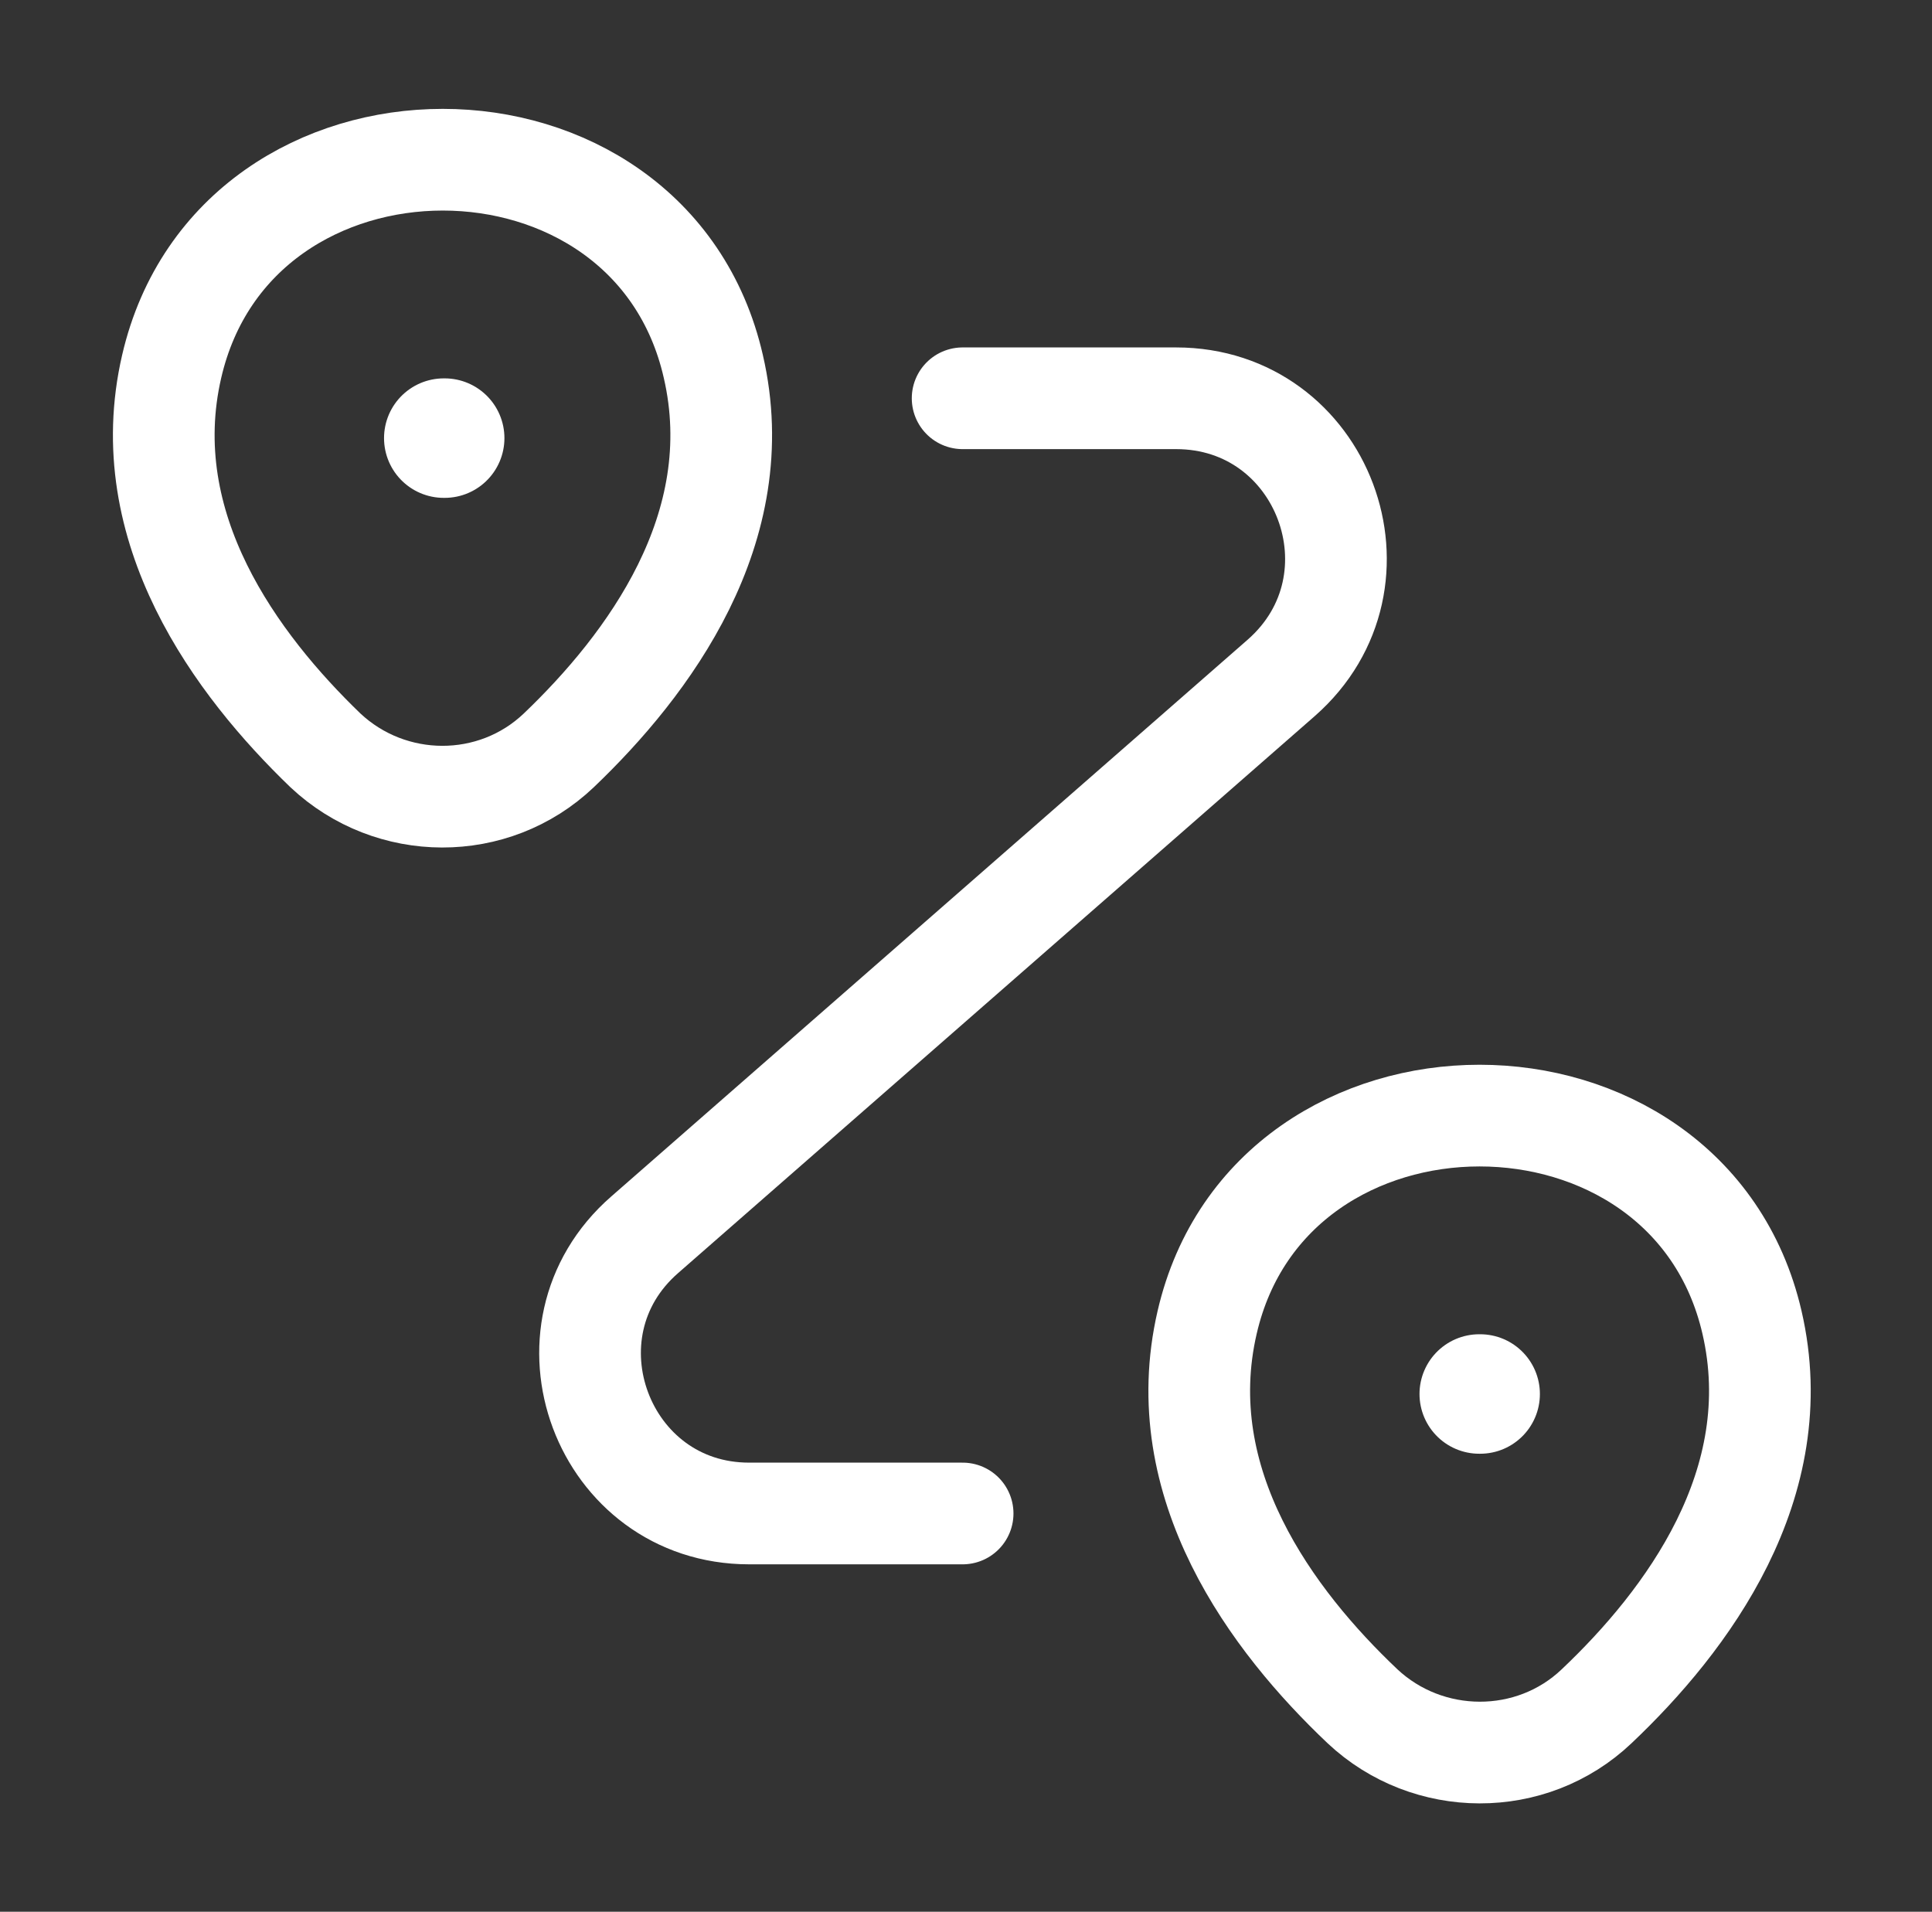
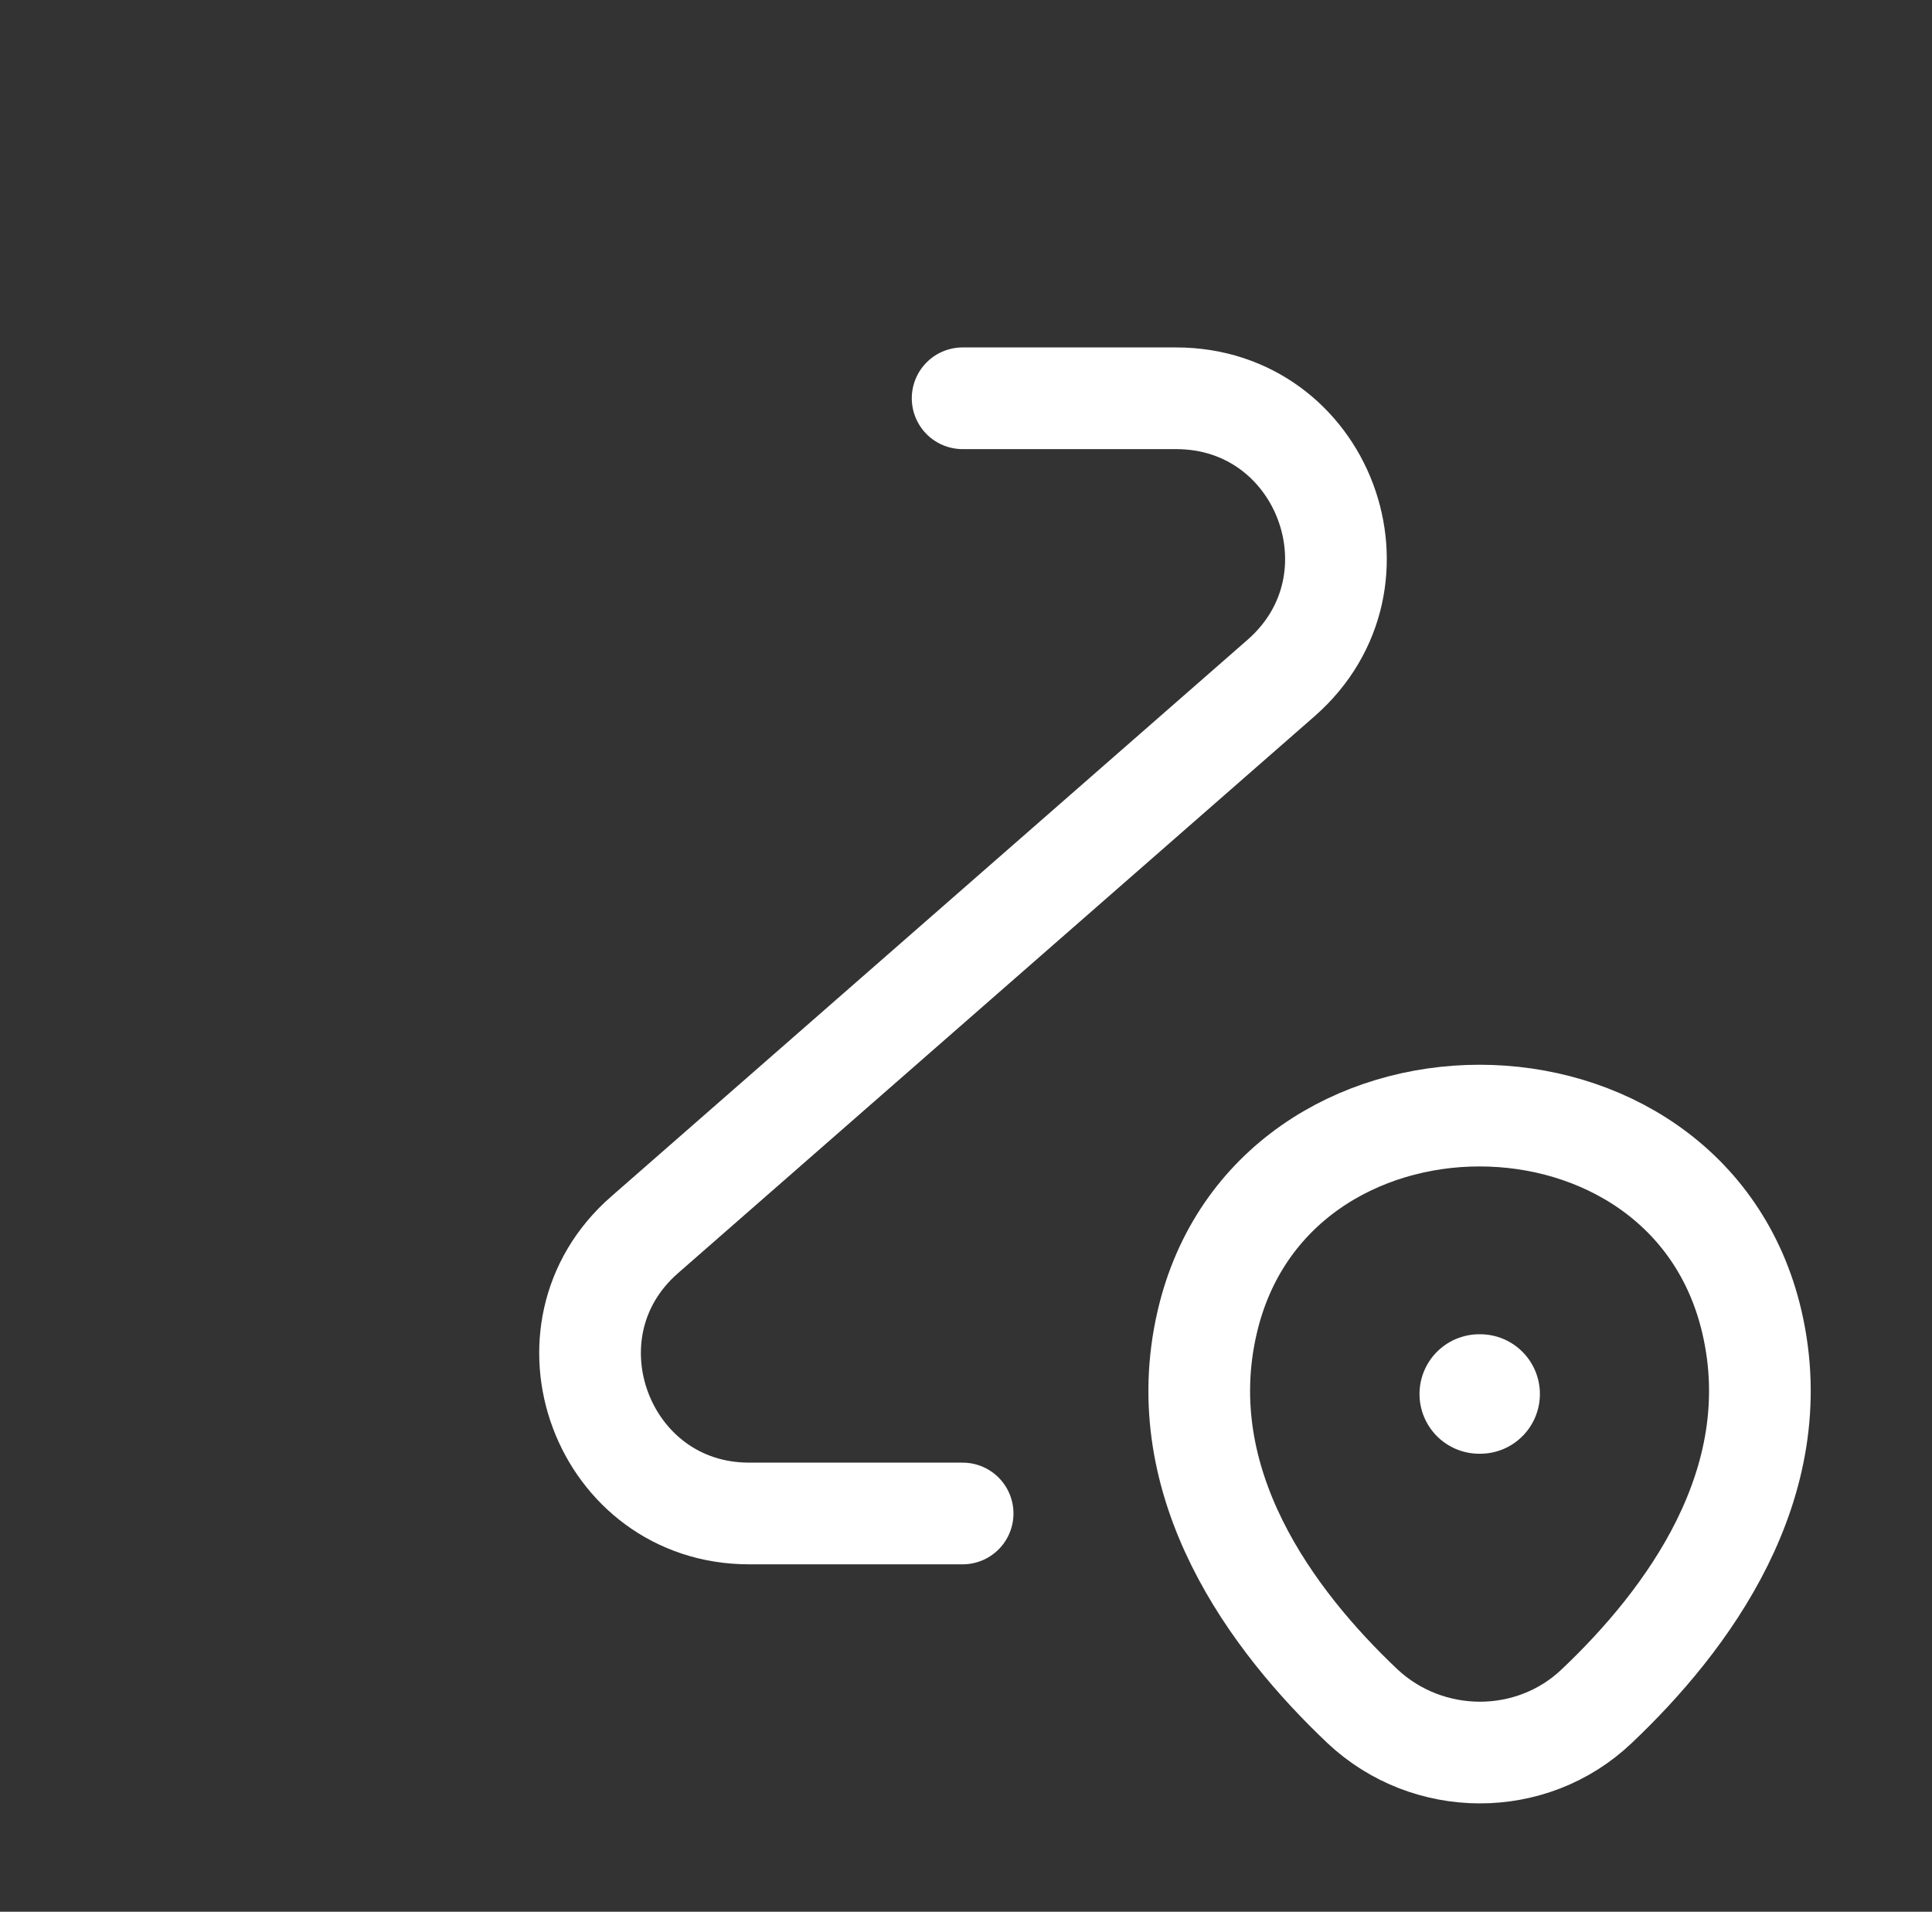
<svg xmlns="http://www.w3.org/2000/svg" width="95" height="94" viewBox="0 0 95 94" fill="none">
  <rect x="0" y="0" width="95" height="94" fill="#333333" stroke="none" />
-   <path d="M8.442 18.017C11.575 4.465 31.981 4.465 35.075 18.017C36.916 25.968 31.863 32.704 27.477 36.895C24.265 39.95 19.213 39.911 16.001 36.895C11.653 32.704 6.601 25.968 8.442 18.017Z" stroke="white" stroke-width="5" />
  <path d="M59.358 65.017C62.491 51.465 83.014 51.465 86.148 65.017C87.989 72.968 82.936 79.704 78.51 83.895C75.299 86.95 70.207 86.911 66.995 83.895C62.569 79.704 57.517 72.968 59.358 65.017Z" stroke="white" stroke-width="5" />
  <path d="M47.334 19.583H57.83C65.076 19.583 68.445 28.552 63 33.331L31.706 60.708C26.262 65.447 29.63 74.417 36.837 74.417H47.334" stroke="white" stroke-width="5" stroke-linecap="round" stroke-linejoin="round" />
-   <path d="M21.821 21.542H21.866" stroke="white" stroke-width="5.875" stroke-linecap="round" stroke-linejoin="round" />
  <path d="M72.737 68.542H72.782" stroke="white" stroke-width="5.875" stroke-linecap="round" stroke-linejoin="round" />
</svg>